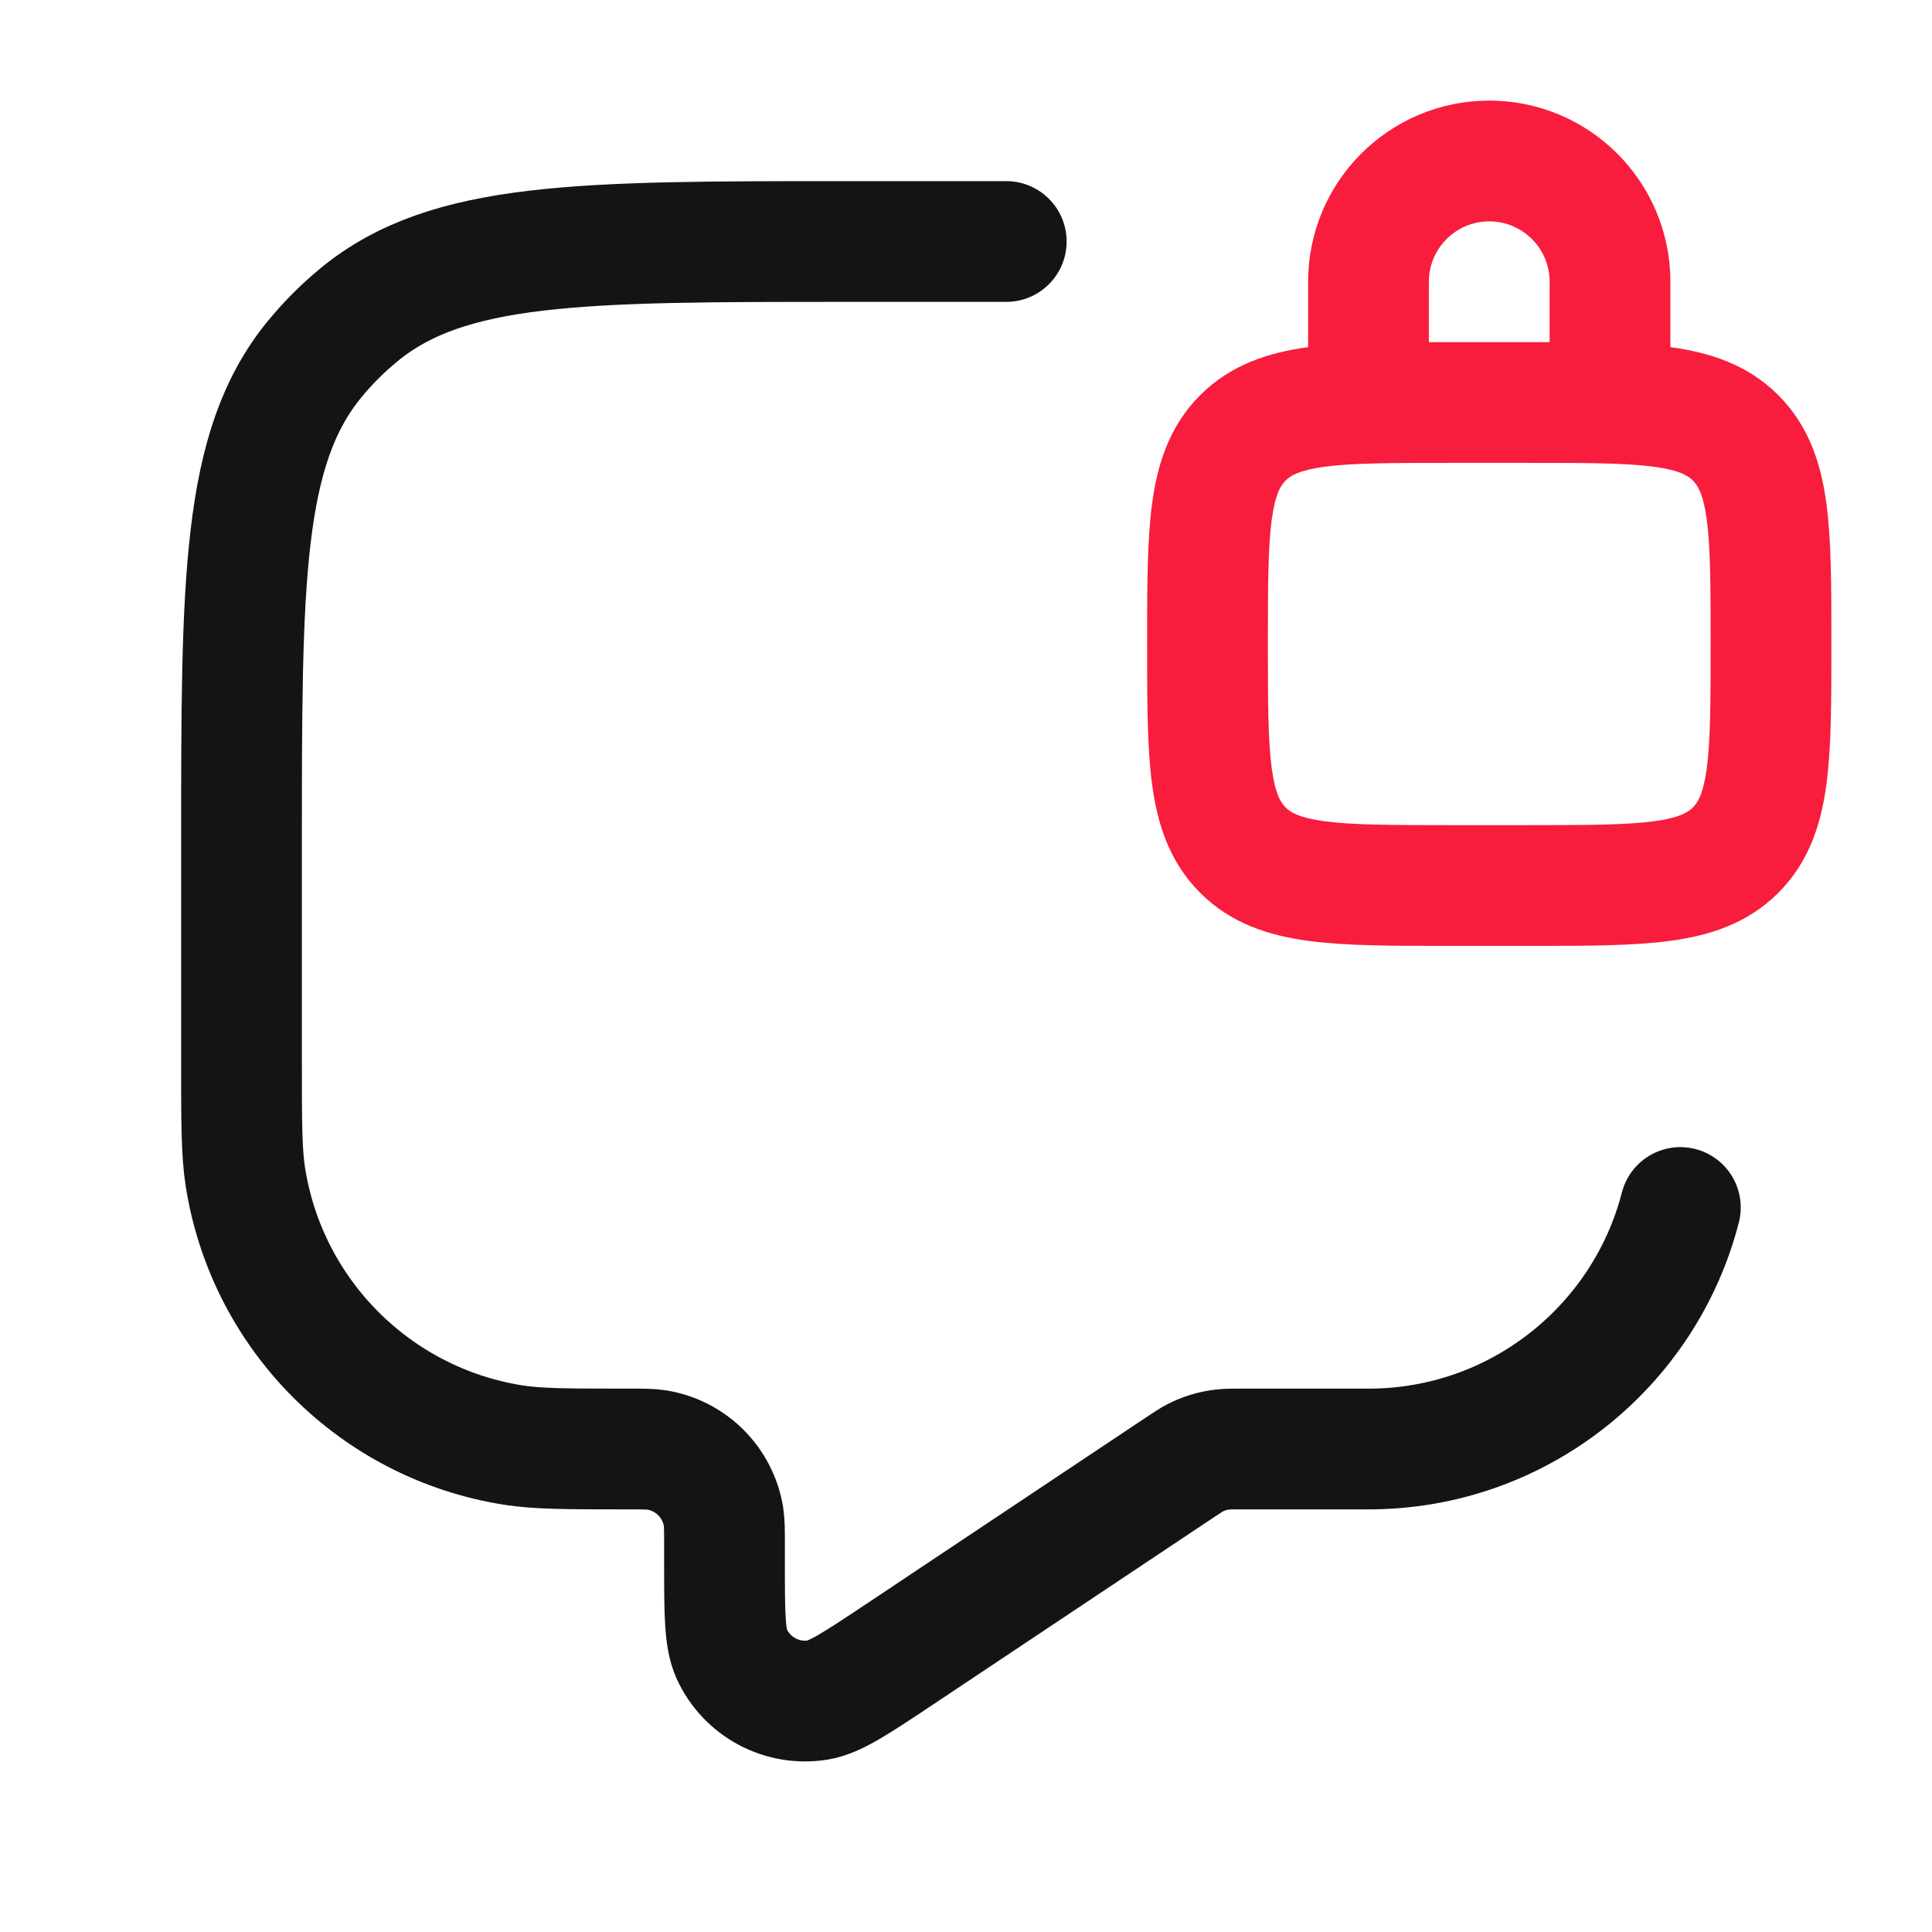
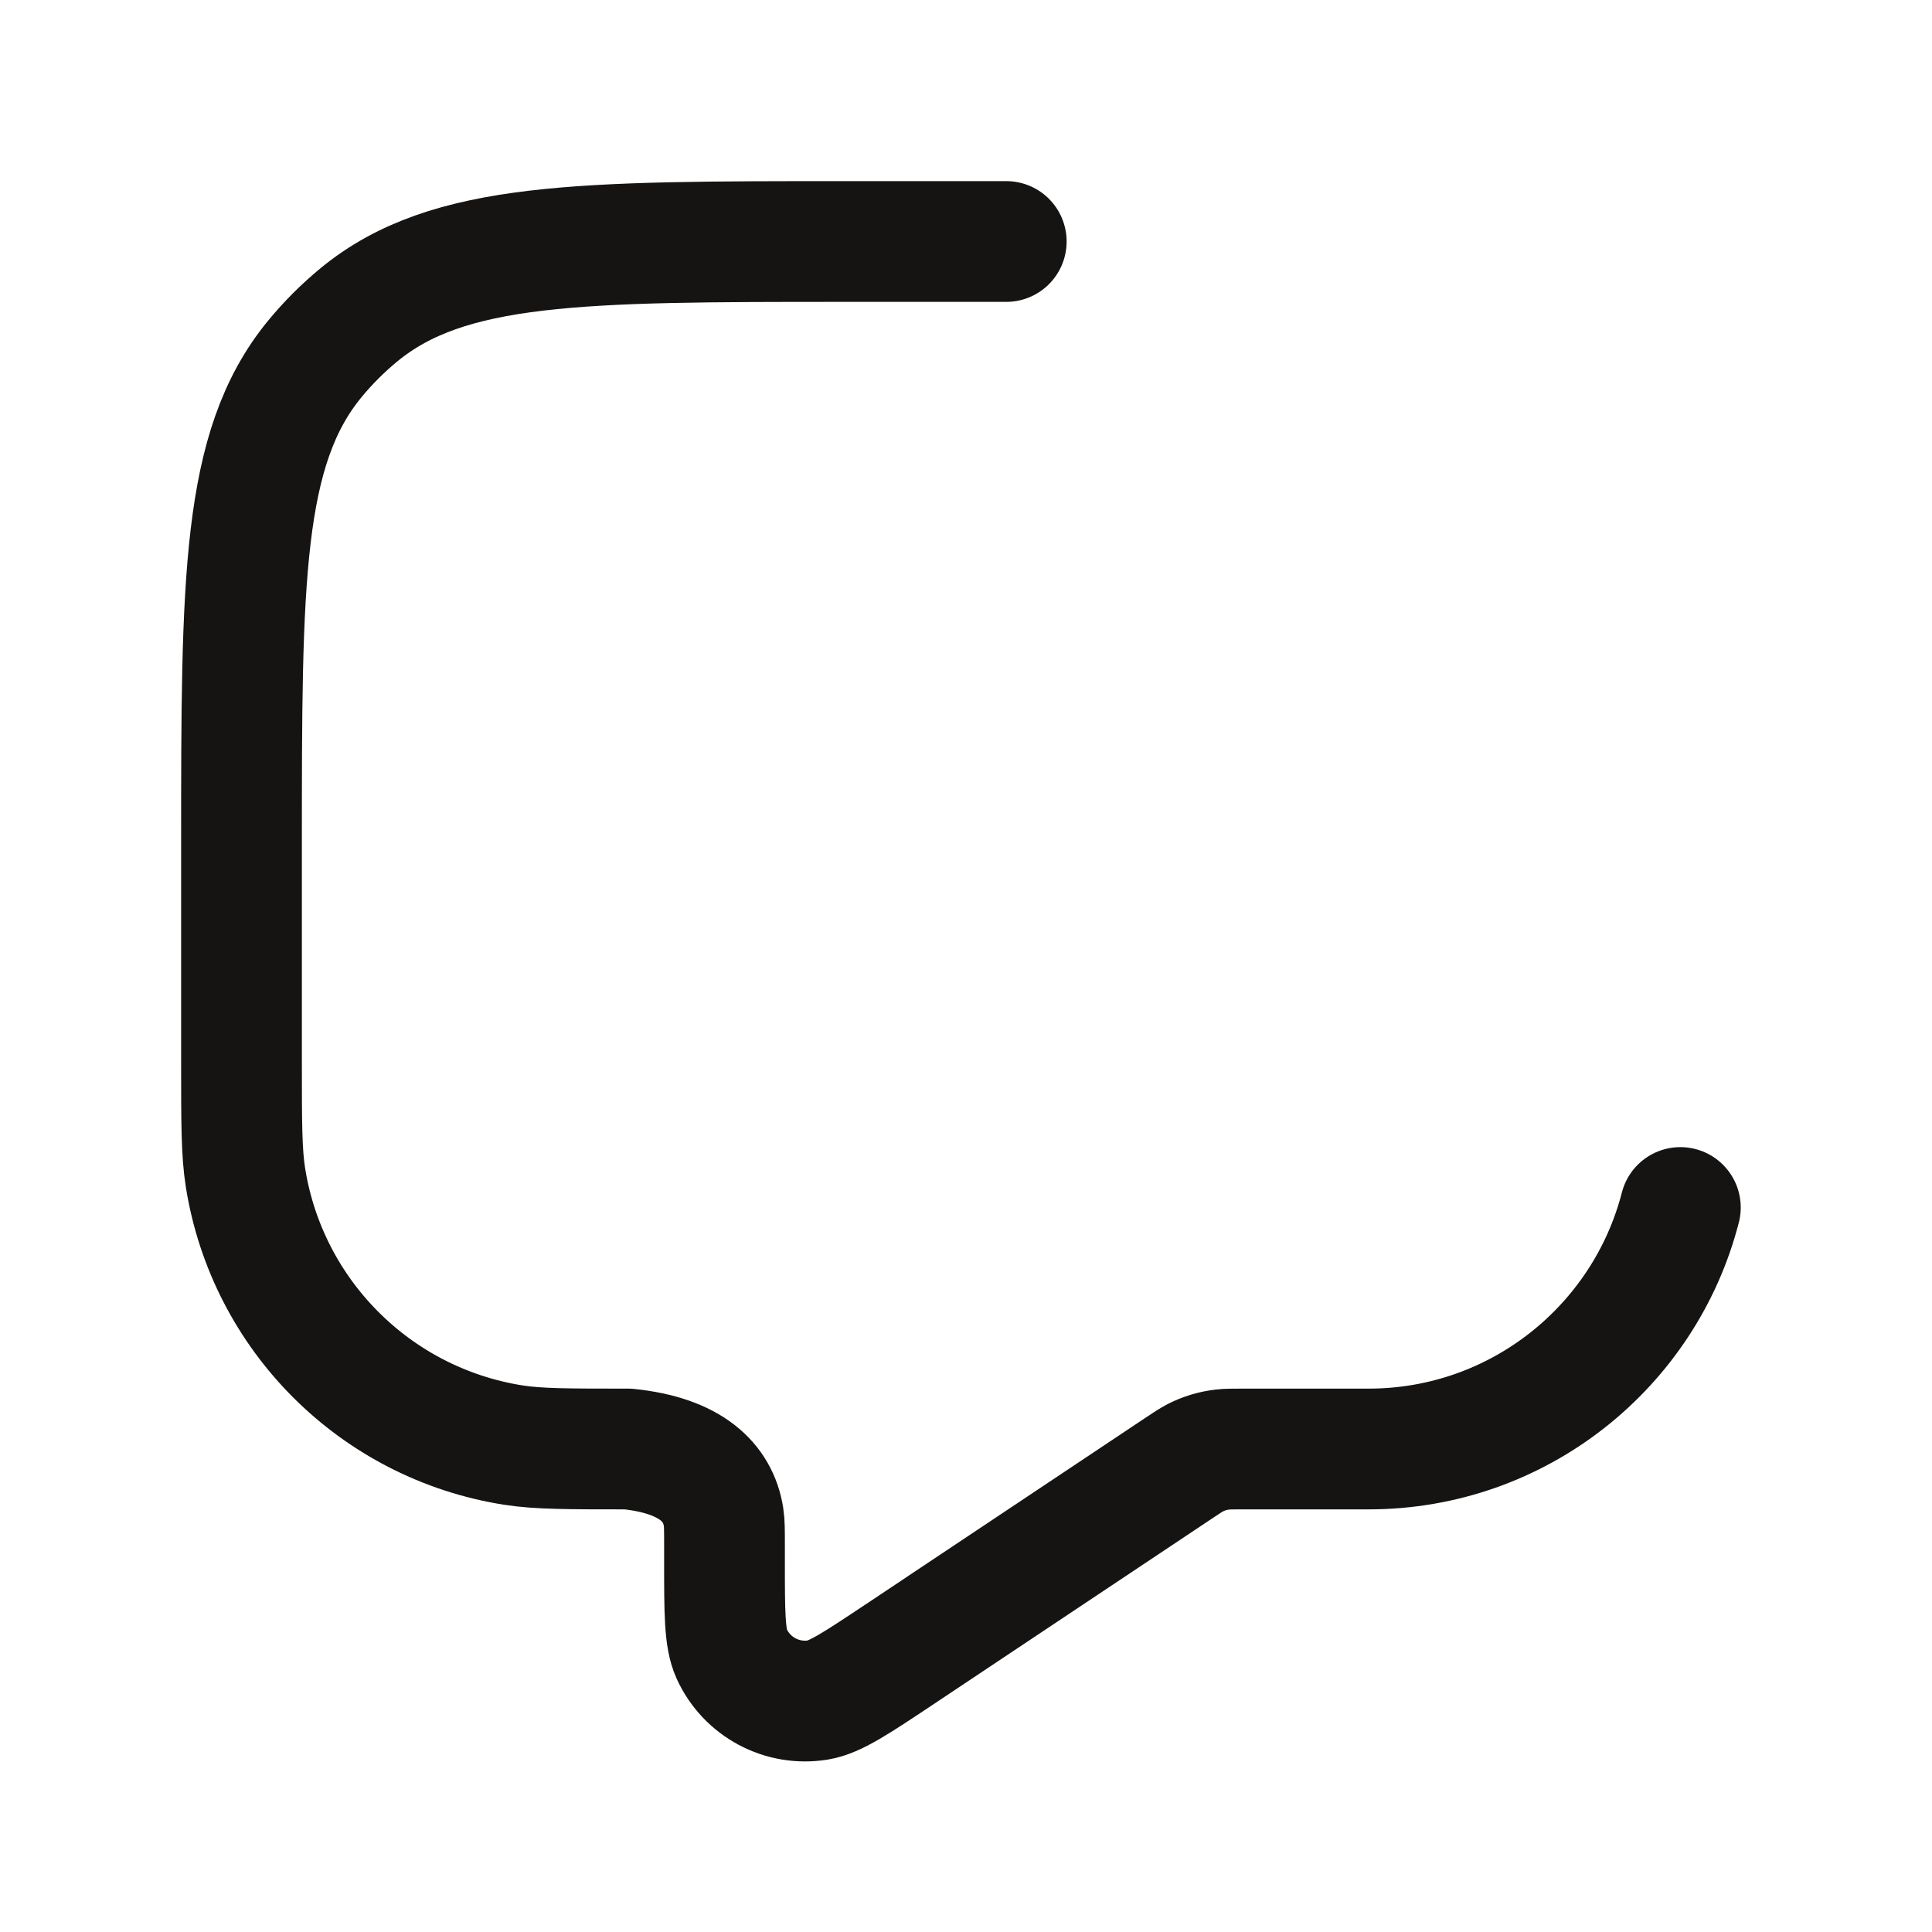
<svg xmlns="http://www.w3.org/2000/svg" width="24" height="24" viewBox="0 0 24 24" fill="none">
-   <path d="M12.5 3H10.5C7.213 3 5.569 3 4.462 3.908C4.26 4.074 4.074 4.26 3.908 4.462C3 5.569 3 7.213 3 10.5V13.2C3 13.943 3 14.315 3.049 14.626C3.32 16.337 4.663 17.68 6.374 17.951C6.685 18 7.057 18 7.8 18C7.986 18 8.079 18 8.156 18.012C8.584 18.08 8.92 18.416 8.988 18.844C9 18.921 9 19.014 9 19.2V19.394C9 20.03 9 20.348 9.089 20.544C9.276 20.956 9.716 21.191 10.162 21.118C10.375 21.083 10.639 20.907 11.168 20.555L14.649 18.234C14.747 18.169 14.796 18.136 14.848 18.109C14.954 18.055 15.069 18.02 15.187 18.007C15.245 18 15.304 18 15.422 18H17C18.864 18 20.43 16.725 20.874 15" stroke="#161413" stroke-width="1.5" stroke-linecap="round" stroke-linejoin="round" />
-   <path fill-rule="evenodd" clip-rule="evenodd" d="M17.75 3.5C17.75 3.086 18.086 2.75 18.5 2.75C18.914 2.75 19.25 3.086 19.25 3.5V4.25C19.184 4.25 19.117 4.25 19.049 4.25H19.049L19 4.25H18L17.951 4.25H17.951C17.883 4.25 17.816 4.25 17.75 4.25V3.5ZM16.25 4.312V3.5C16.25 2.257 17.257 1.25 18.5 1.25C19.743 1.25 20.75 2.257 20.75 3.5V4.312C21.24 4.379 21.71 4.528 22.091 4.909C22.473 5.291 22.622 5.763 22.688 6.254C22.75 6.713 22.75 7.286 22.75 7.951V7.951L22.75 8L22.75 8.049V8.049C22.75 8.714 22.75 9.287 22.688 9.746C22.622 10.238 22.473 10.709 22.091 11.091C21.709 11.473 21.238 11.622 20.746 11.688C20.287 11.75 19.714 11.75 19.049 11.75L19 11.75H18L17.951 11.75C17.286 11.75 16.713 11.75 16.254 11.688C15.762 11.622 15.291 11.473 14.909 11.091C14.527 10.709 14.378 10.238 14.312 9.746C14.25 9.287 14.25 8.714 14.25 8.049V8.049L14.25 8L14.25 7.951V7.951C14.25 7.286 14.25 6.713 14.312 6.254C14.378 5.763 14.527 5.291 14.909 4.909C15.29 4.528 15.76 4.379 16.25 4.312ZM15.97 5.97C16.027 5.913 16.129 5.842 16.454 5.798C16.801 5.752 17.272 5.75 18 5.75H19C19.728 5.75 20.199 5.752 20.546 5.798C20.871 5.842 20.973 5.913 21.03 5.97C21.087 6.027 21.158 6.129 21.202 6.454C21.248 6.801 21.25 7.272 21.25 8C21.25 8.728 21.248 9.199 21.202 9.546C21.158 9.871 21.087 9.973 21.03 10.03C20.973 10.087 20.871 10.158 20.546 10.202C20.199 10.248 19.728 10.25 19 10.25H18C17.272 10.25 16.801 10.248 16.454 10.202C16.129 10.158 16.027 10.087 15.97 10.03C15.913 9.973 15.842 9.871 15.798 9.546C15.752 9.199 15.75 8.728 15.75 8C15.75 7.272 15.752 6.801 15.798 6.454C15.842 6.129 15.913 6.027 15.97 5.97Z" fill="#F81D3D" />
+   <path d="M12.5 3H10.5C7.213 3 5.569 3 4.462 3.908C4.26 4.074 4.074 4.26 3.908 4.462C3 5.569 3 7.213 3 10.5V13.2C3 13.943 3 14.315 3.049 14.626C3.32 16.337 4.663 17.68 6.374 17.951C6.685 18 7.057 18 7.8 18C8.584 18.08 8.92 18.416 8.988 18.844C9 18.921 9 19.014 9 19.2V19.394C9 20.03 9 20.348 9.089 20.544C9.276 20.956 9.716 21.191 10.162 21.118C10.375 21.083 10.639 20.907 11.168 20.555L14.649 18.234C14.747 18.169 14.796 18.136 14.848 18.109C14.954 18.055 15.069 18.02 15.187 18.007C15.245 18 15.304 18 15.422 18H17C18.864 18 20.43 16.725 20.874 15" stroke="#161413" stroke-width="1.5" stroke-linecap="round" stroke-linejoin="round" />
</svg>